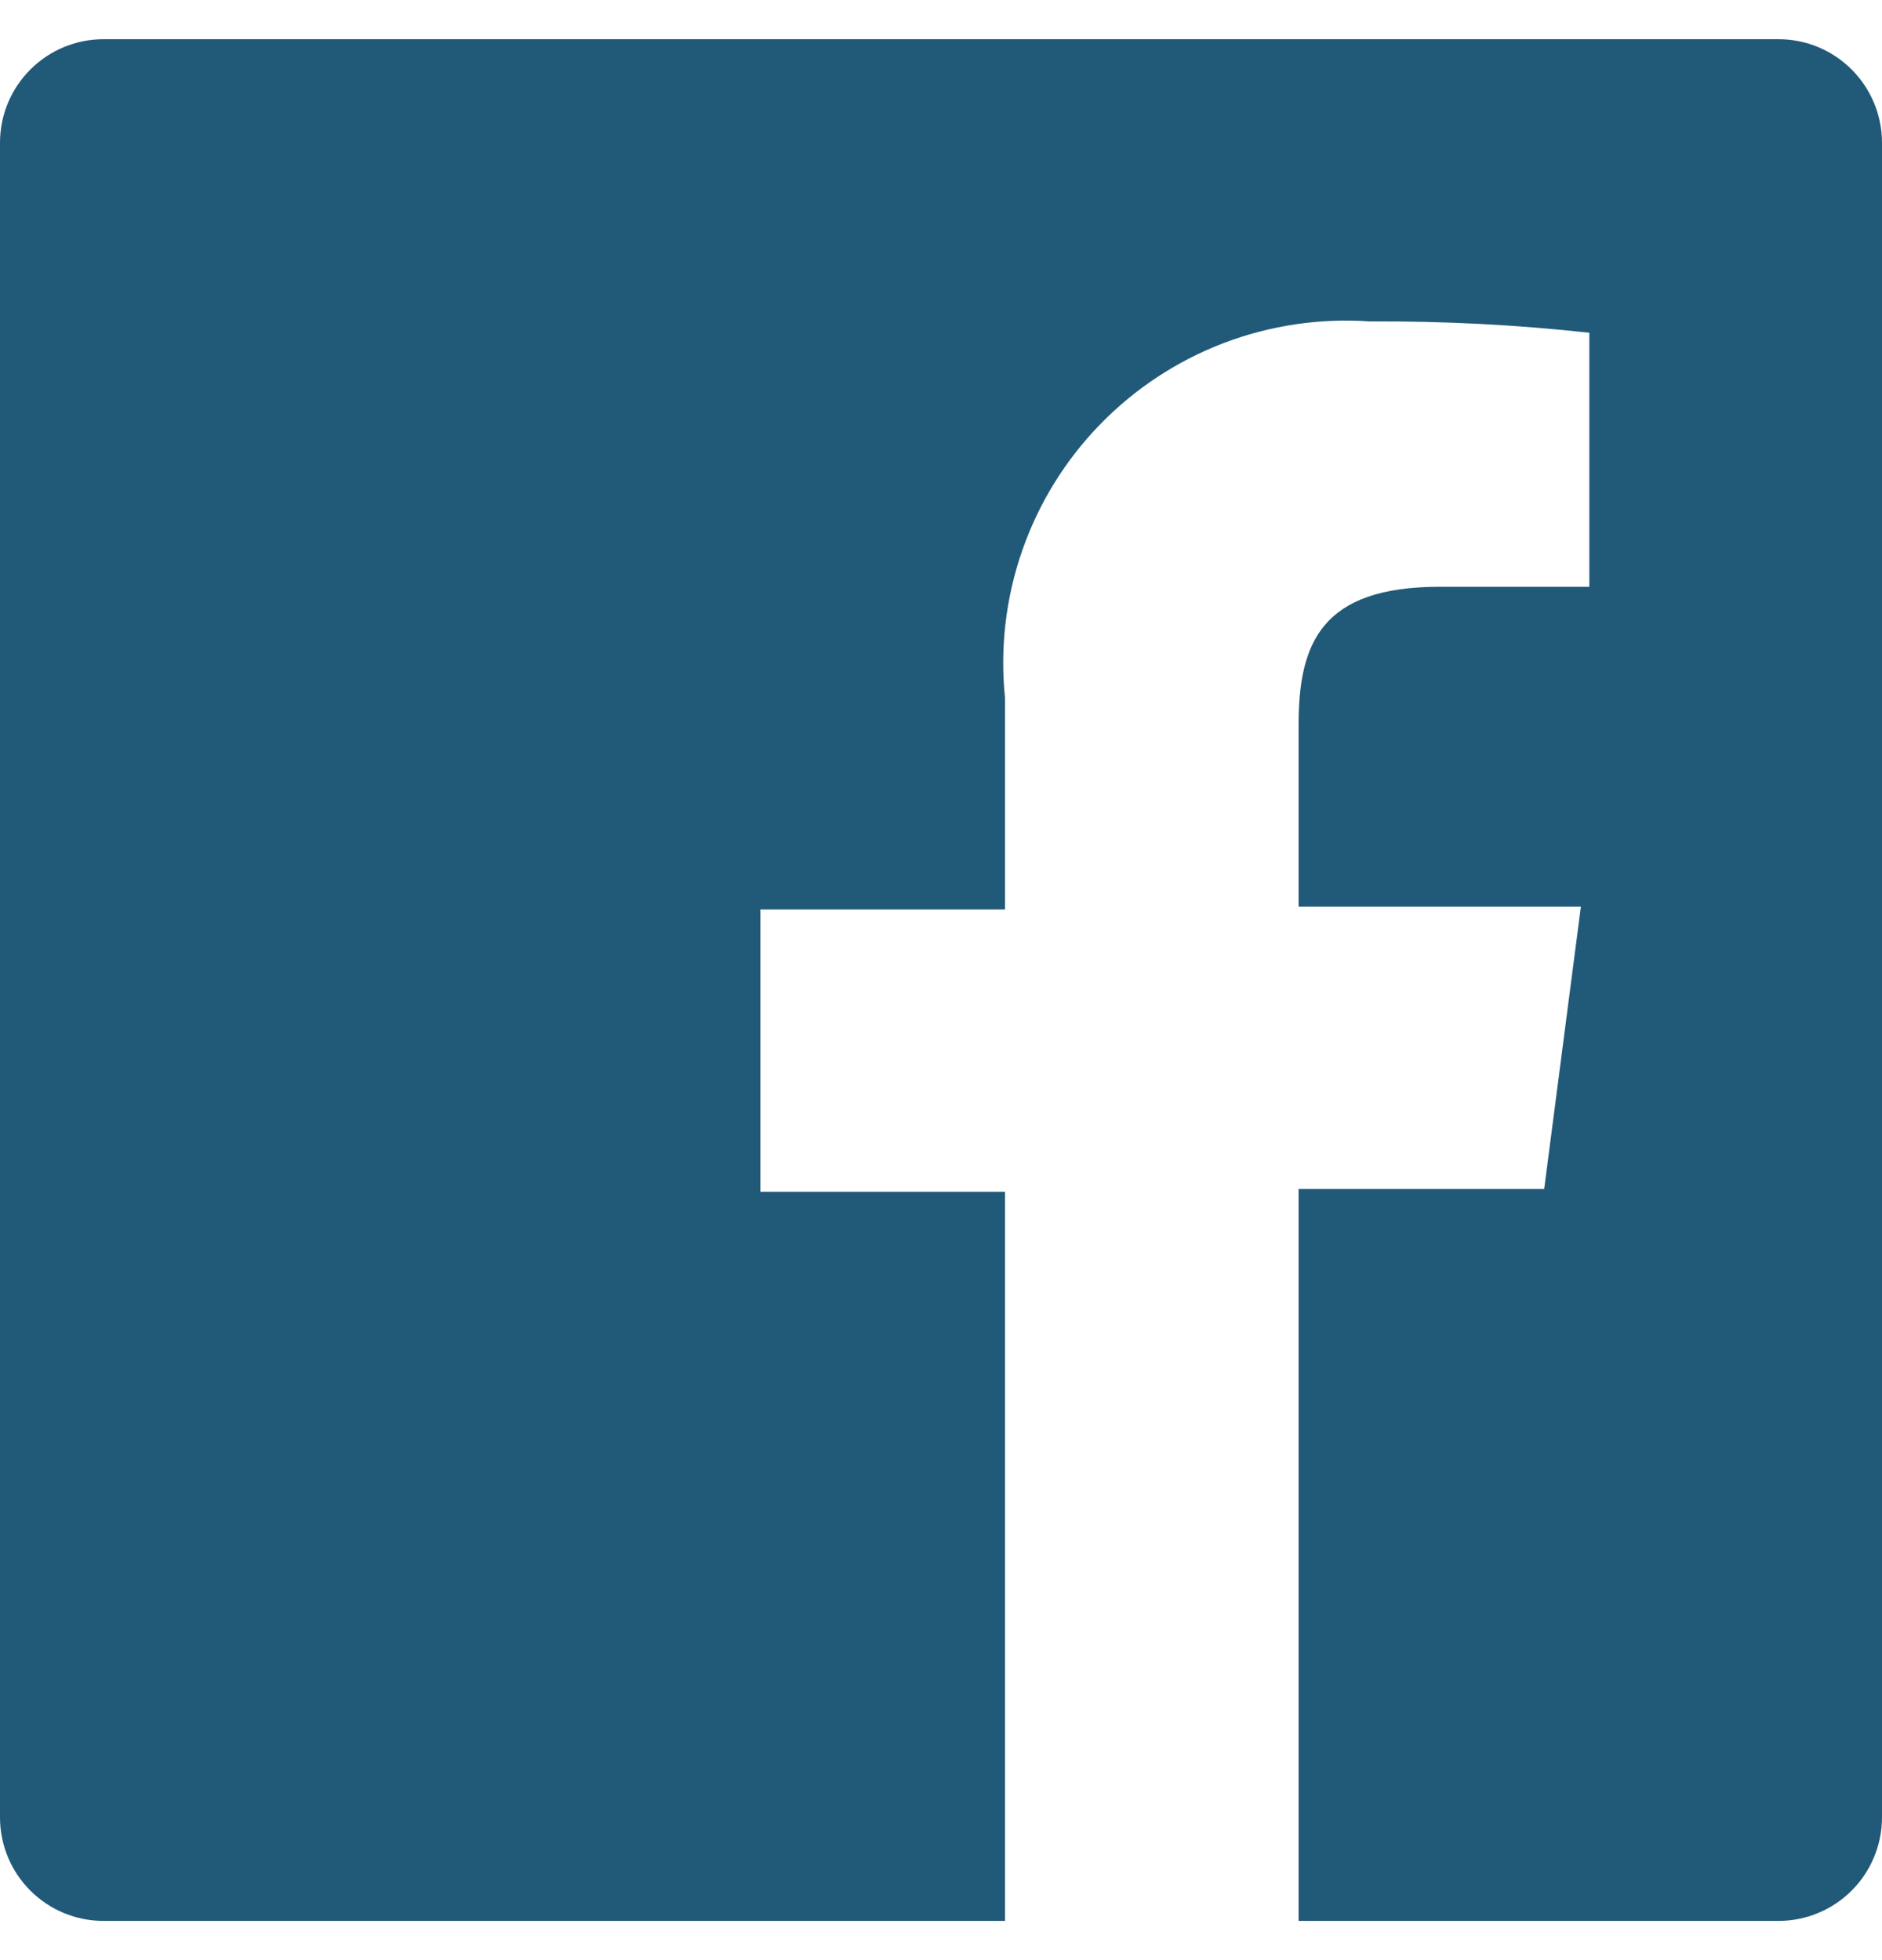
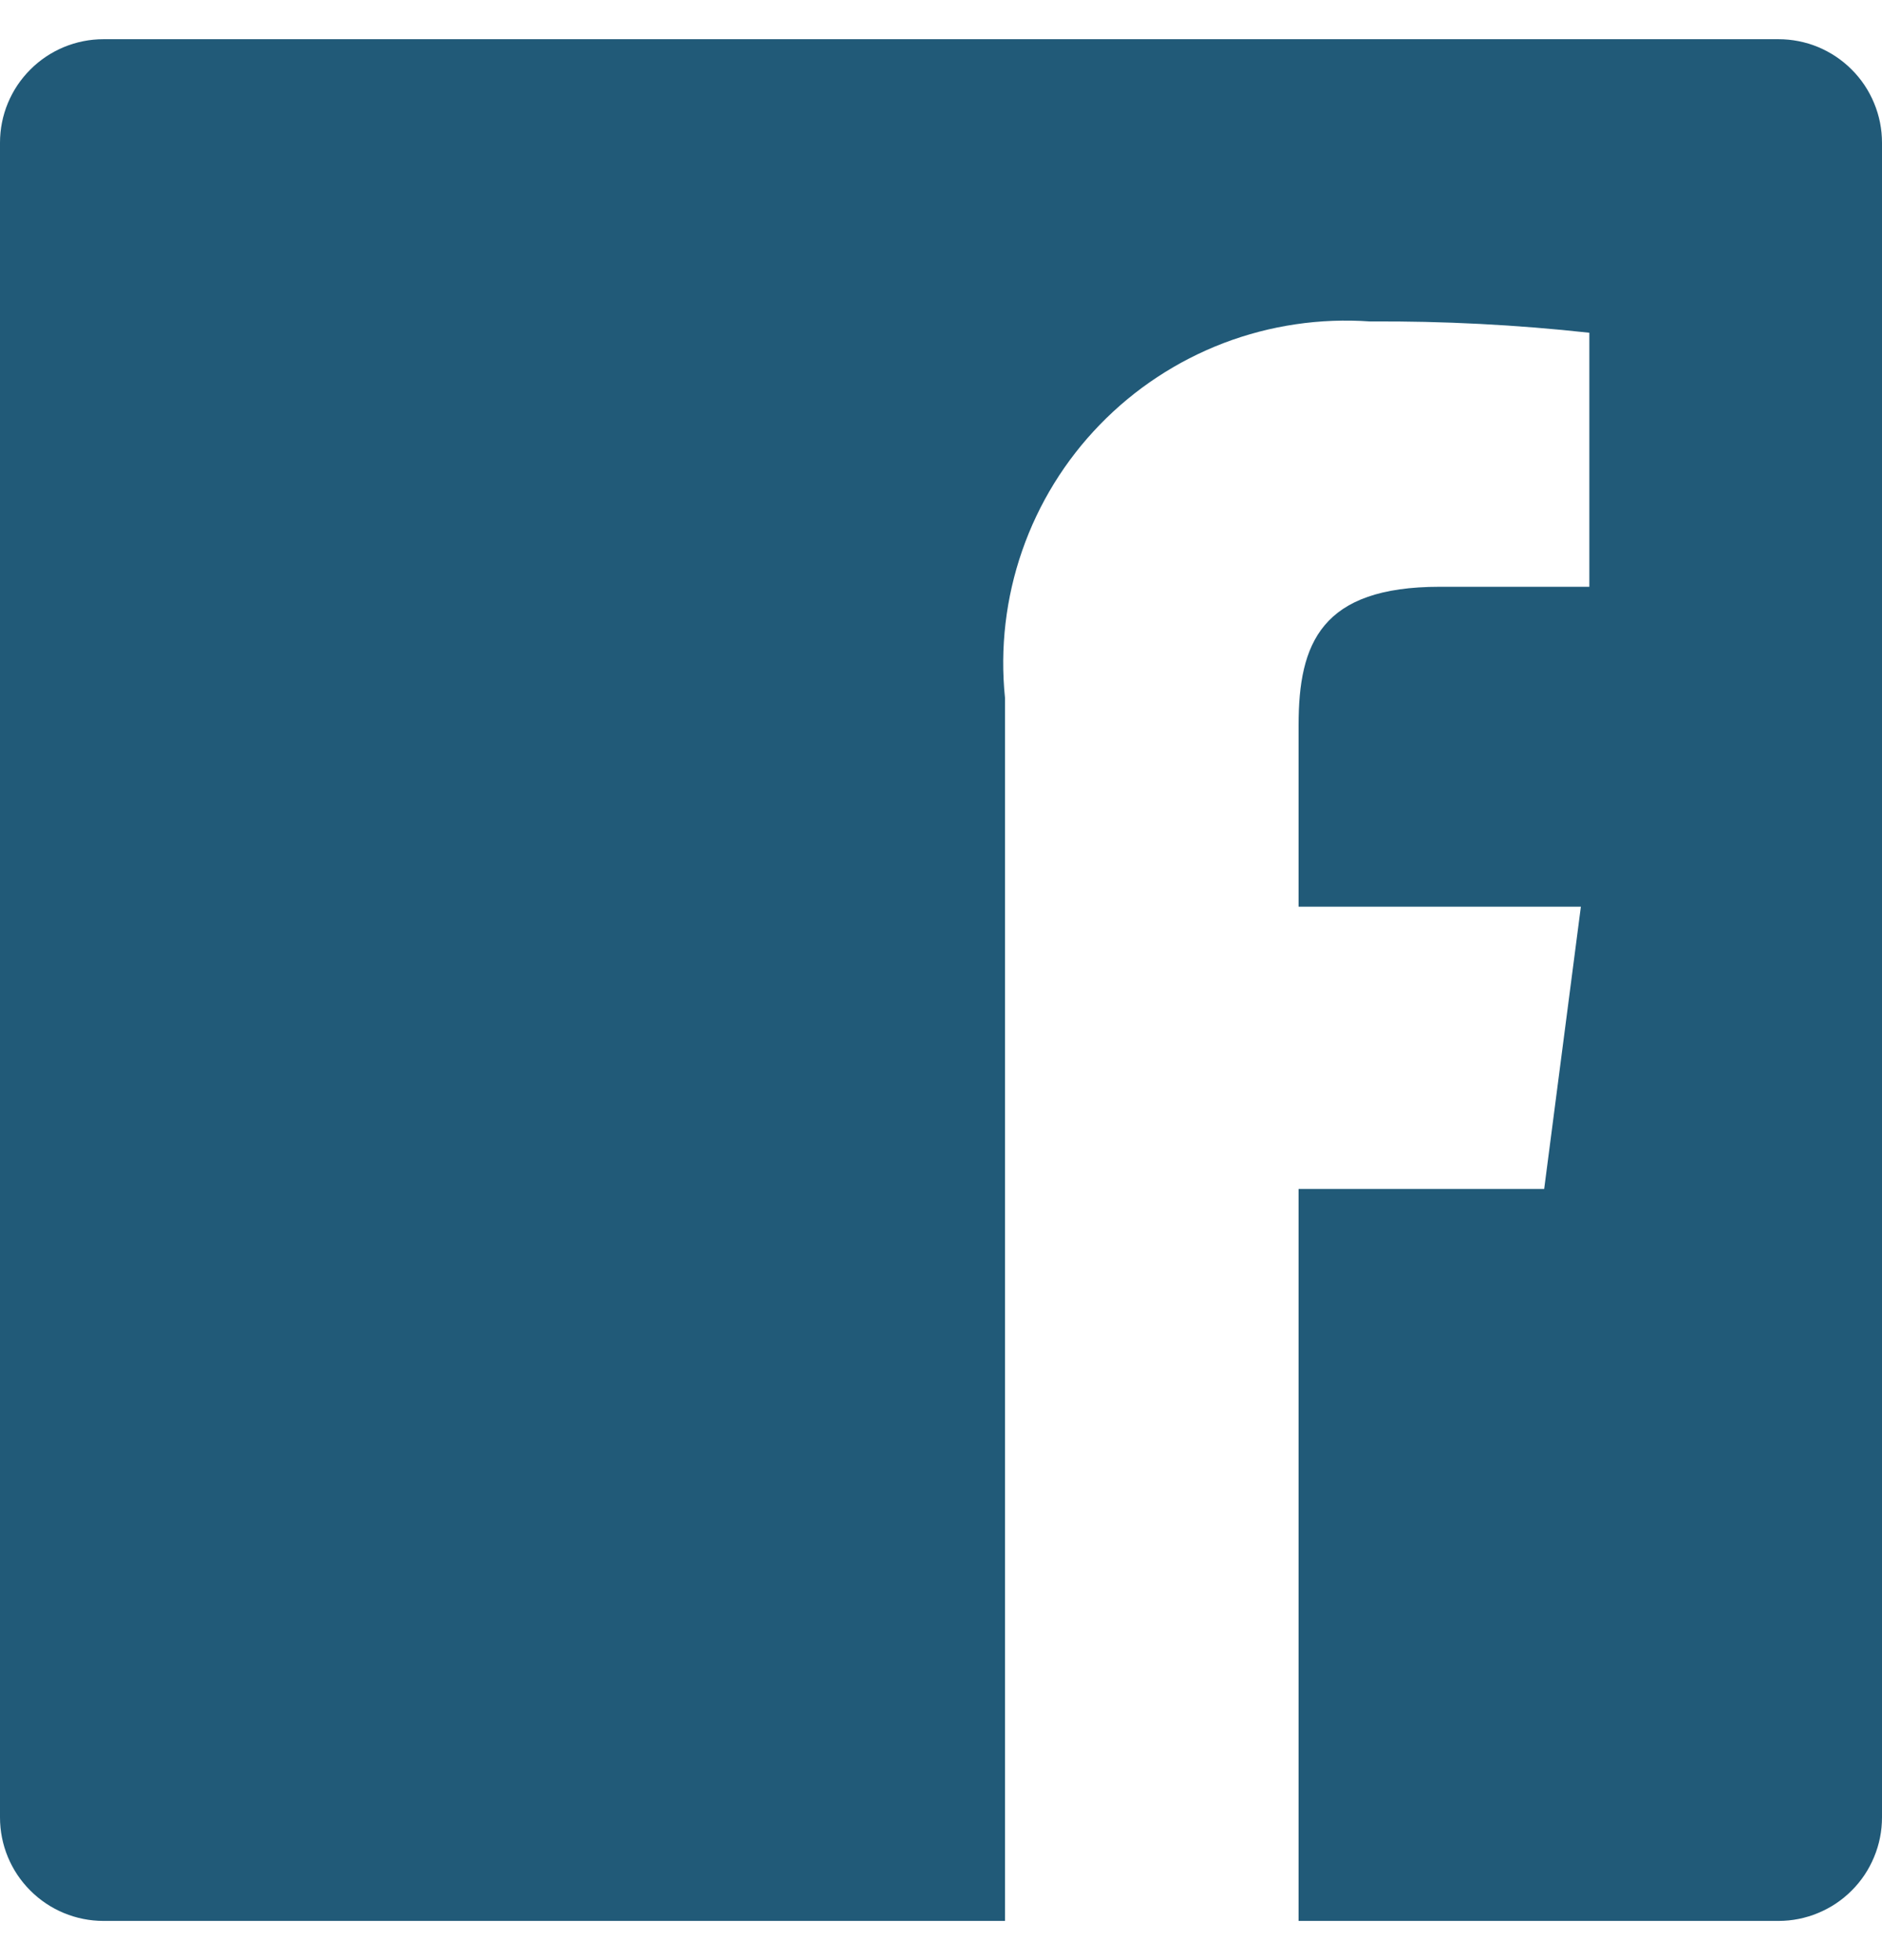
<svg xmlns="http://www.w3.org/2000/svg" width="24" height="25" viewBox="0 0 24 25" fill="none">
-   <path d="M22.68 0.5H1.32C0.97 0.5 0.634 0.639 0.387 0.887C0.139 1.134 0 1.47 0 1.82V23.18C0 23.53 0.139 23.866 0.387 24.113C0.634 24.361 0.97 24.5 1.32 24.5H12.816V15.2H9.696V11.6H12.816V8.9C12.751 8.266 12.826 7.626 13.035 7.024C13.244 6.422 13.582 5.873 14.026 5.416C14.47 4.958 15.008 4.604 15.603 4.376C16.199 4.149 16.836 4.055 17.472 4.1C18.406 4.094 19.34 4.142 20.268 4.244V7.484H18.36C16.848 7.484 16.56 8.204 16.56 9.248V11.564H20.16L19.692 15.164H16.56V24.5H22.68C22.853 24.5 23.025 24.466 23.185 24.399C23.345 24.333 23.491 24.236 23.613 24.113C23.736 23.991 23.833 23.845 23.899 23.685C23.966 23.525 24 23.353 24 23.18V1.82C24 1.647 23.966 1.475 23.899 1.315C23.833 1.155 23.736 1.009 23.613 0.887C23.491 0.764 23.345 0.667 23.185 0.6C23.025 0.534 22.853 0.5 22.68 0.5Z" fill="#215A78" />
+   <path d="M22.68 0.5H1.32C0.97 0.5 0.634 0.639 0.387 0.887C0.139 1.134 0 1.47 0 1.82V23.18C0 23.53 0.139 23.866 0.387 24.113C0.634 24.361 0.97 24.5 1.32 24.5H12.816V15.2V11.6H12.816V8.9C12.751 8.266 12.826 7.626 13.035 7.024C13.244 6.422 13.582 5.873 14.026 5.416C14.47 4.958 15.008 4.604 15.603 4.376C16.199 4.149 16.836 4.055 17.472 4.1C18.406 4.094 19.34 4.142 20.268 4.244V7.484H18.36C16.848 7.484 16.56 8.204 16.56 9.248V11.564H20.16L19.692 15.164H16.56V24.5H22.68C22.853 24.5 23.025 24.466 23.185 24.399C23.345 24.333 23.491 24.236 23.613 24.113C23.736 23.991 23.833 23.845 23.899 23.685C23.966 23.525 24 23.353 24 23.18V1.82C24 1.647 23.966 1.475 23.899 1.315C23.833 1.155 23.736 1.009 23.613 0.887C23.491 0.764 23.345 0.667 23.185 0.6C23.025 0.534 22.853 0.5 22.68 0.5Z" fill="#215A78" />
</svg>